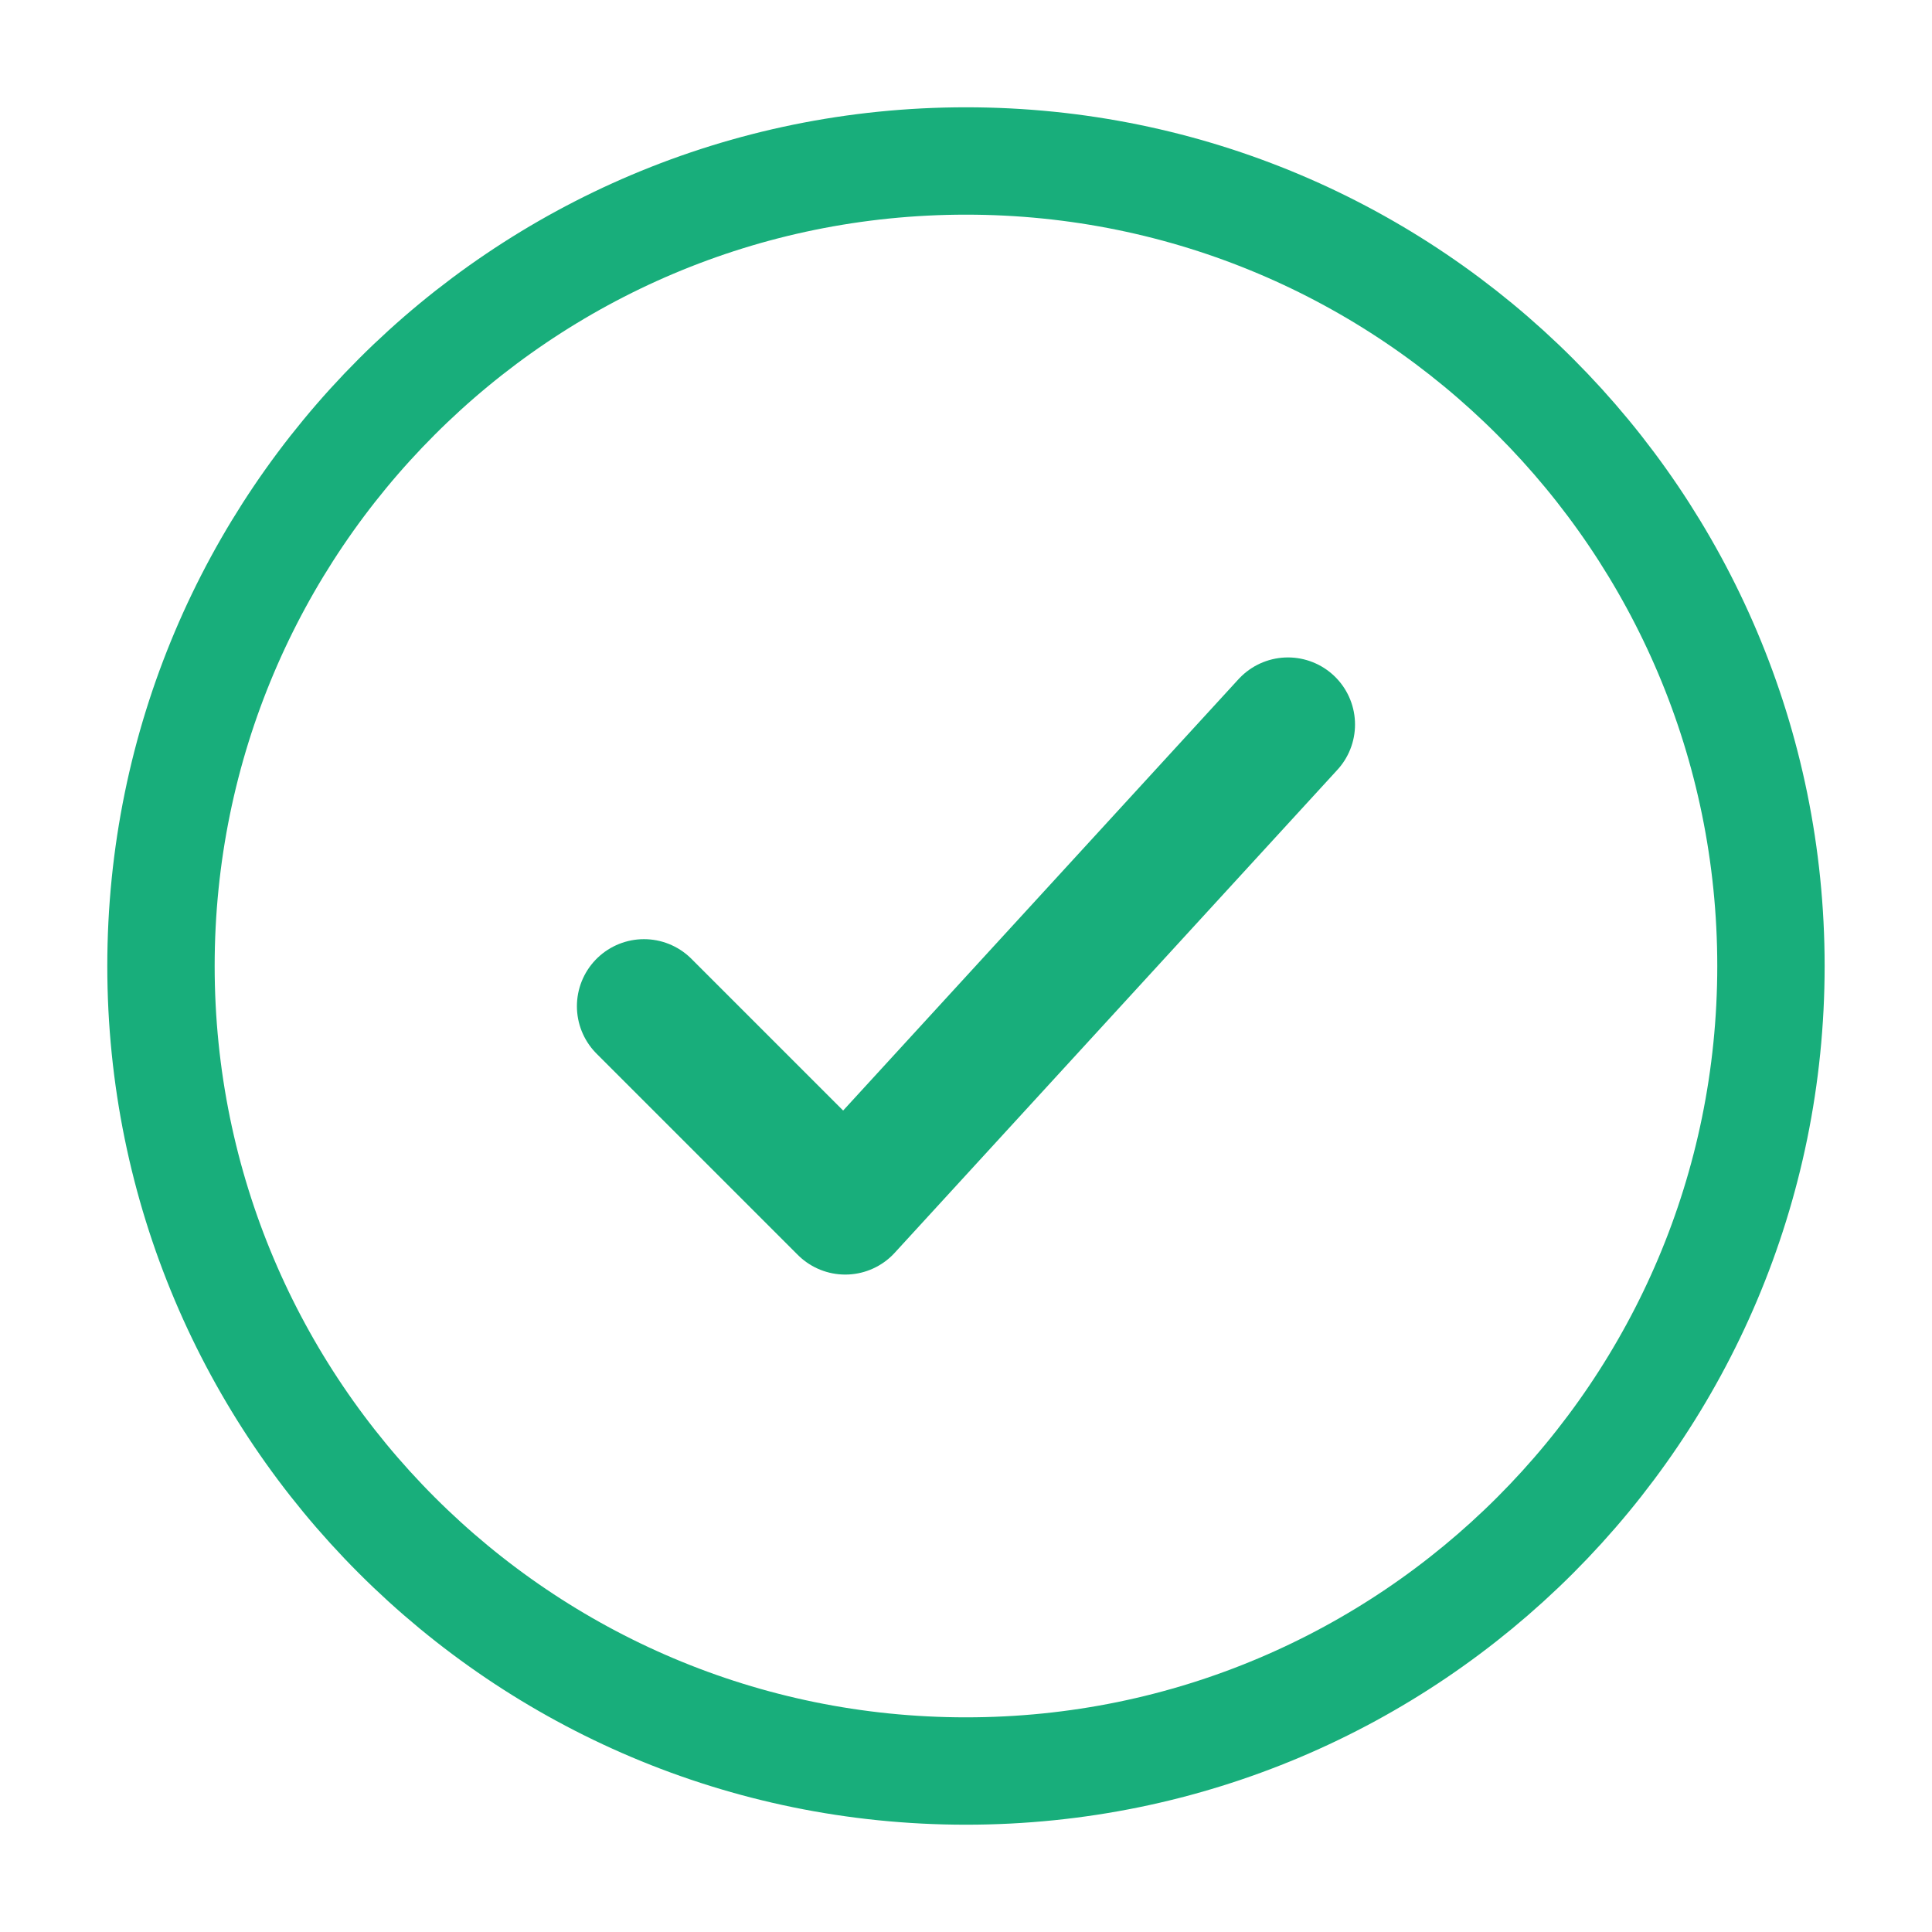
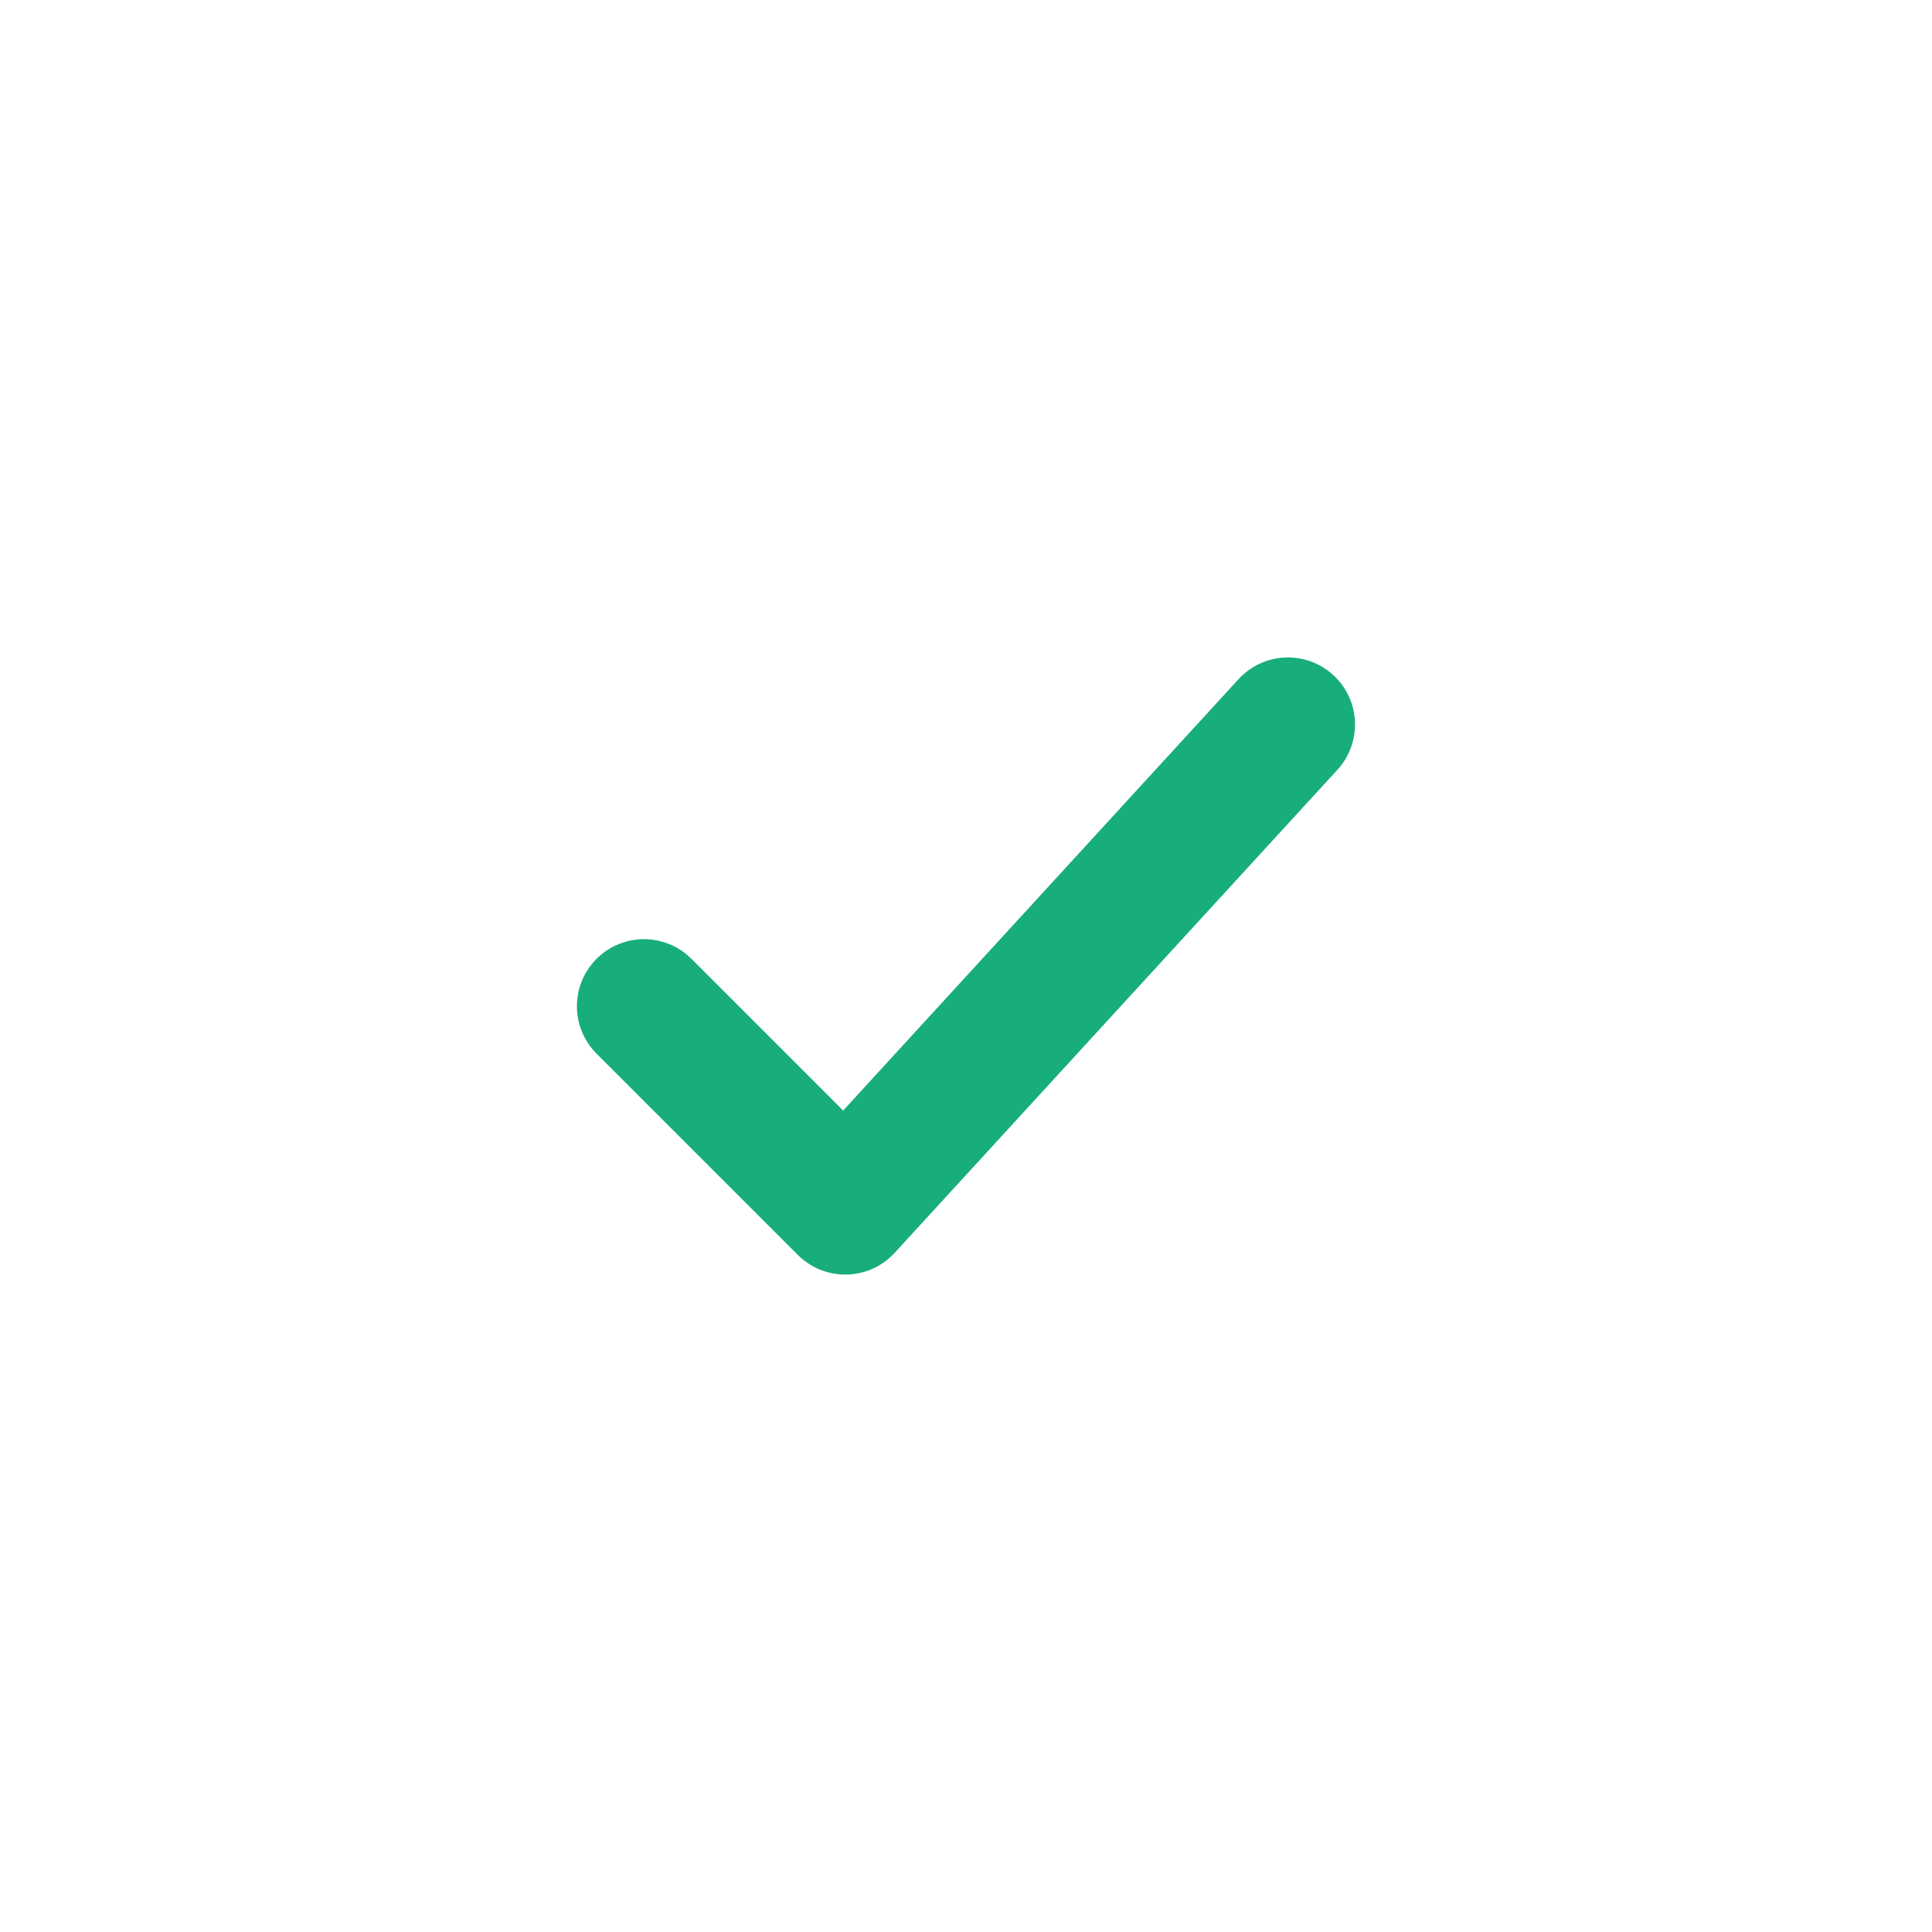
<svg xmlns="http://www.w3.org/2000/svg" width="28" height="28" viewBox="0 0 28 28" fill="none">
-   <path d="M25.666 14C25.666 7.557 20.443 2.333 14 2.333C7.556 2.333 2.333 7.557 2.333 14C2.333 20.443 7.556 25.667 14 25.667C20.443 25.667 25.666 20.443 25.666 14Z" stroke="#18AE7B" stroke-width="1.556" />
  <path d="M9.333 14.583L12.25 17.5L18.666 10.5" stroke="#18AE7B" stroke-width="1.944" stroke-linecap="round" stroke-linejoin="round" />
</svg>